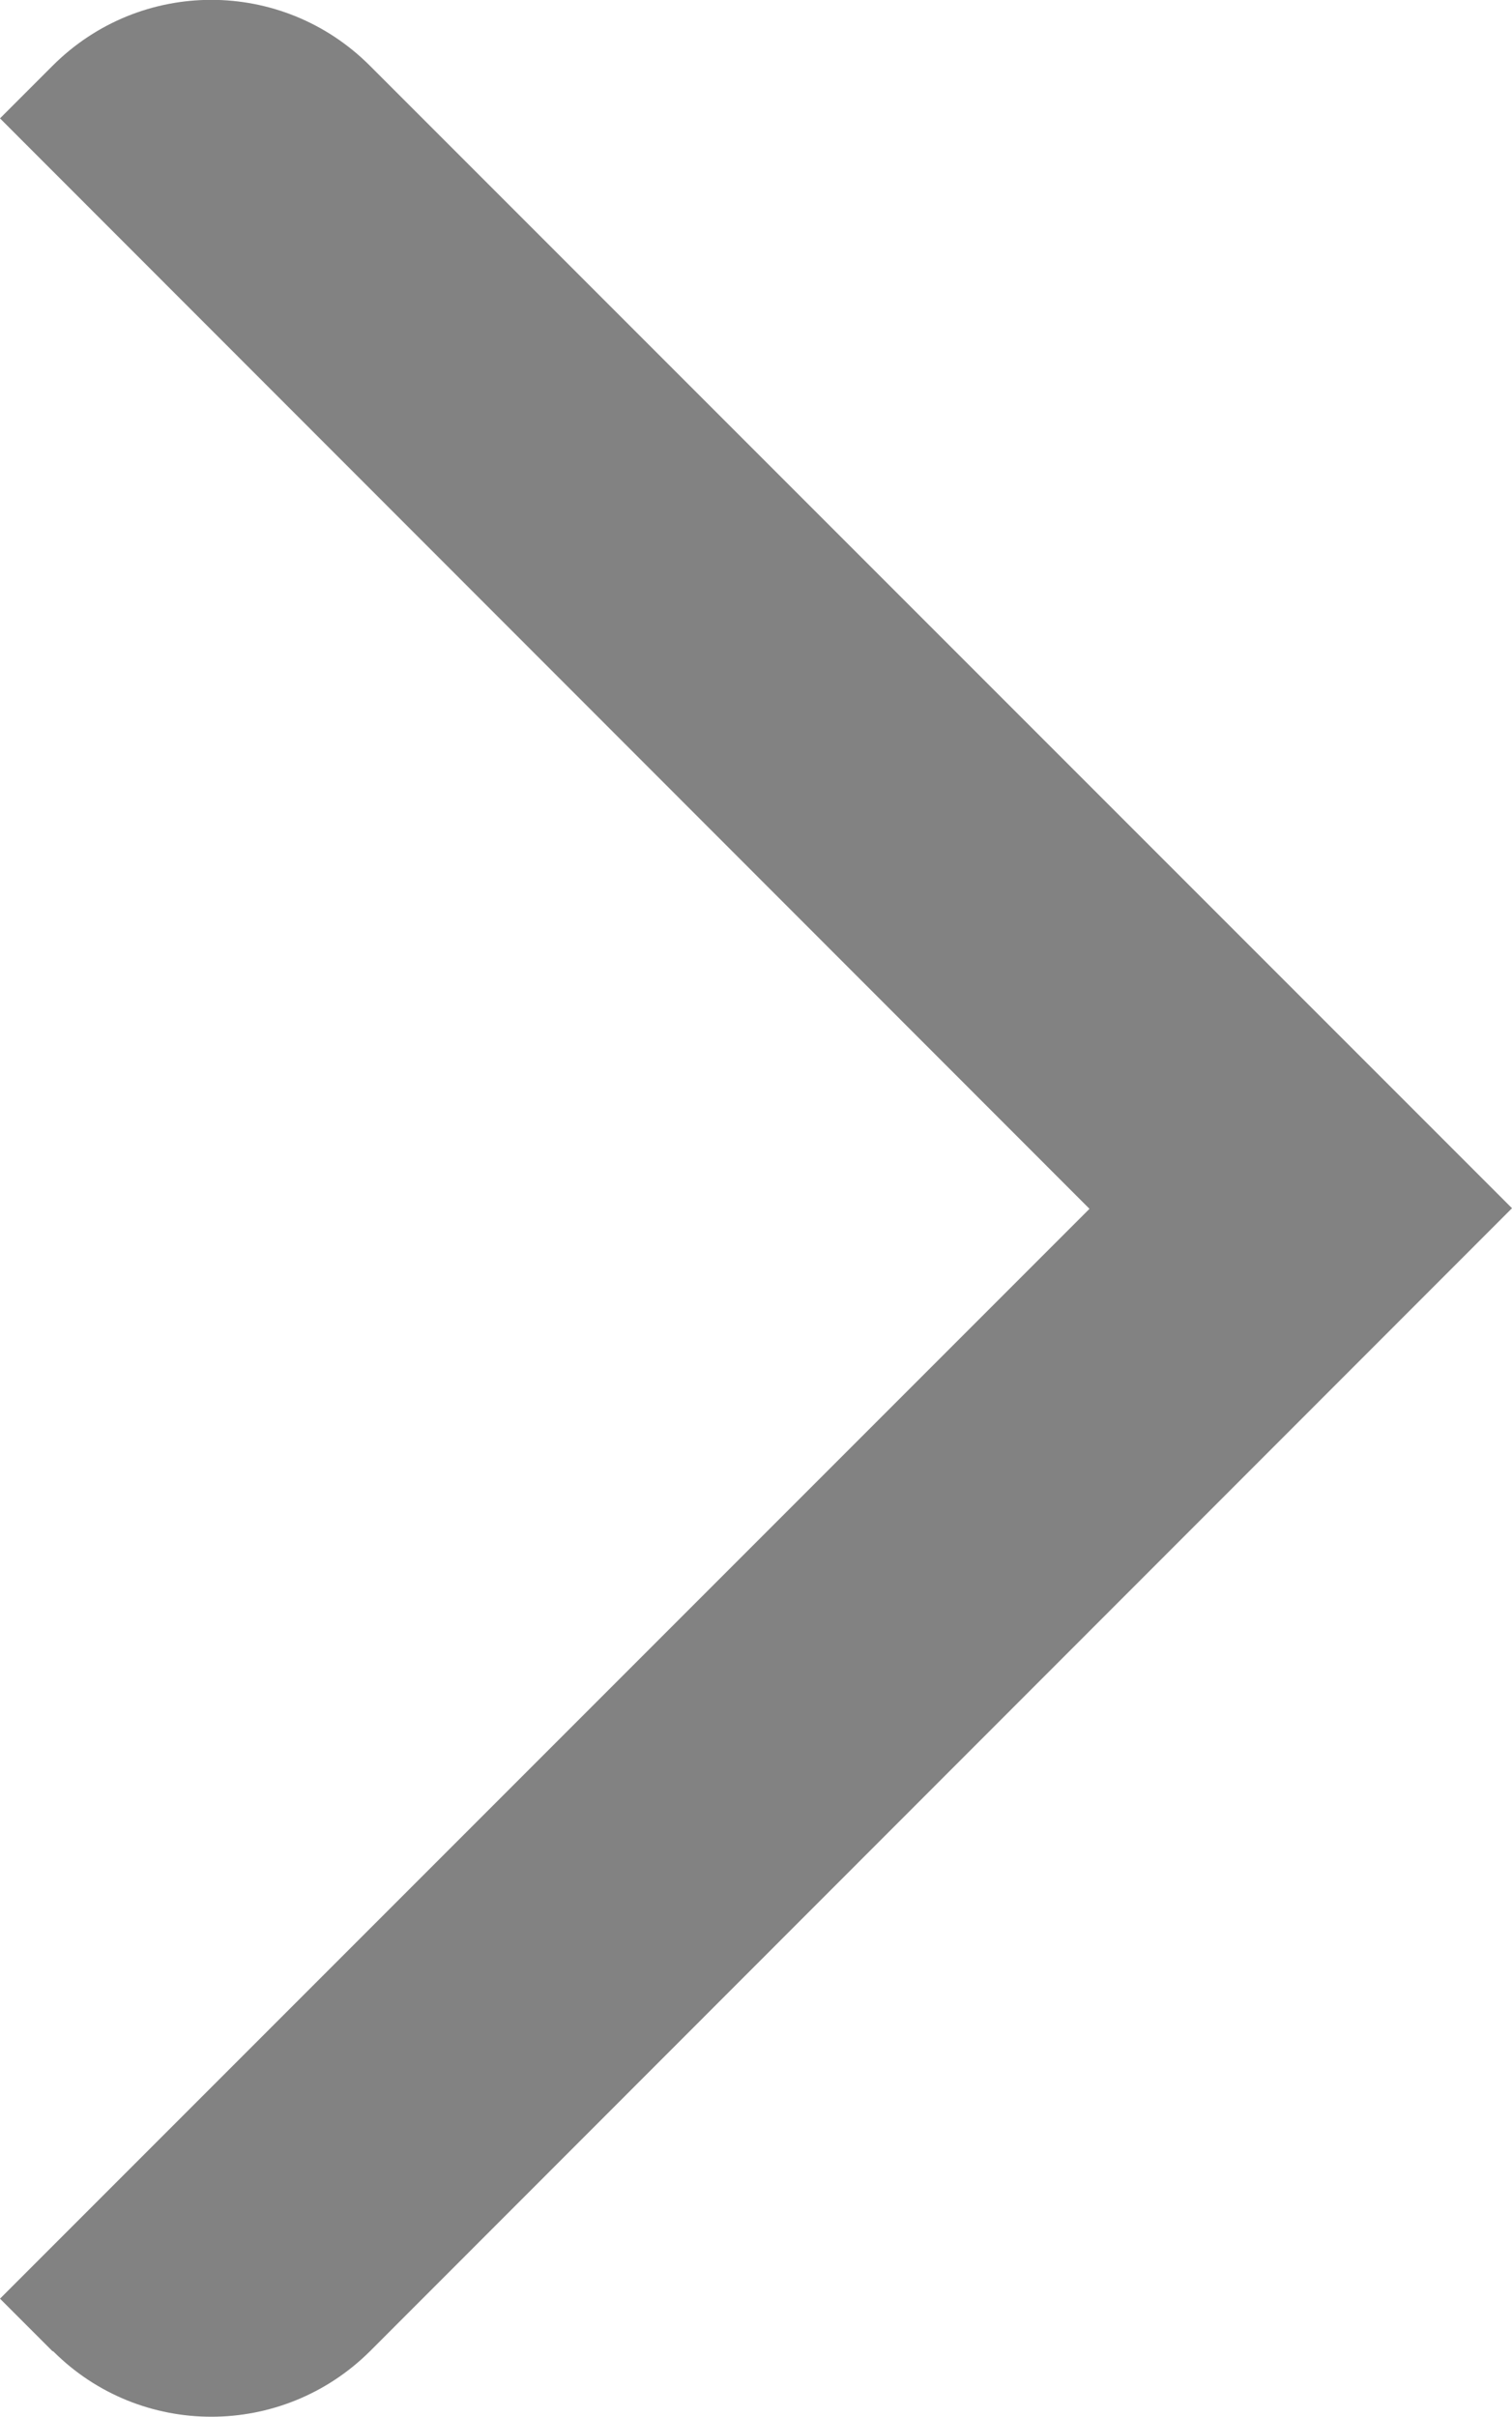
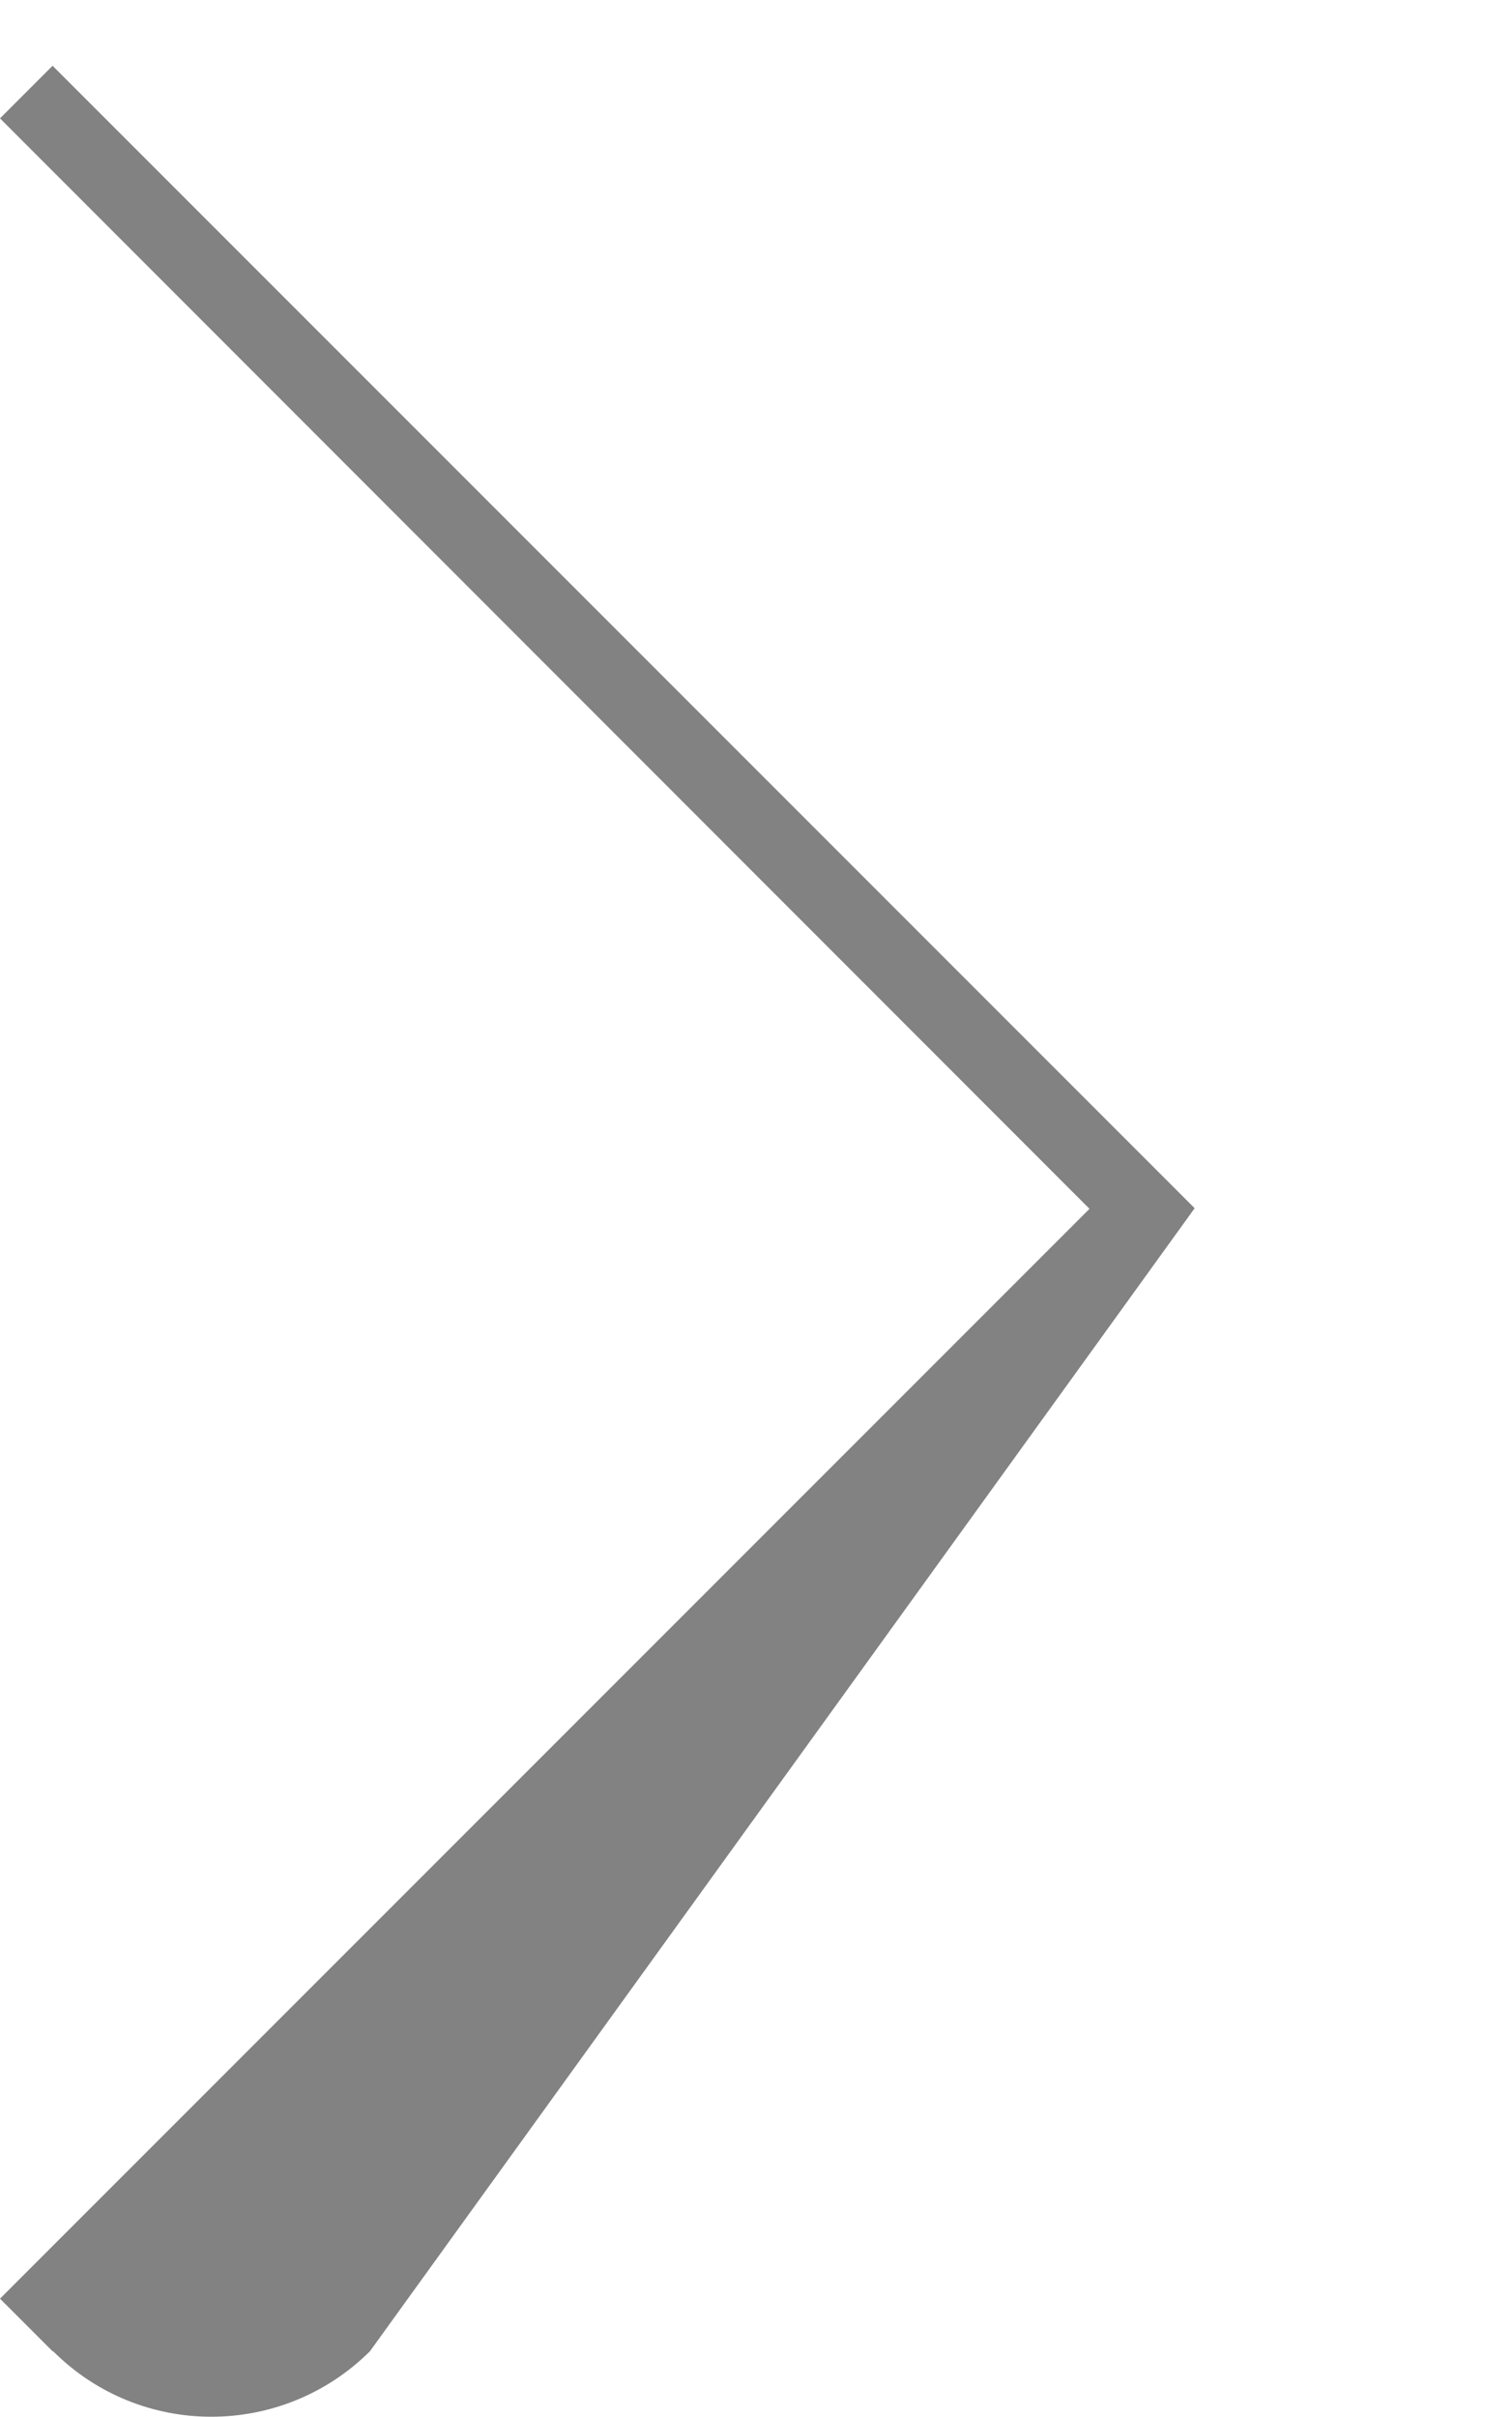
<svg xmlns="http://www.w3.org/2000/svg" id="_レイヤー_2" data-name="レイヤー_2" viewBox="0 0 25.3 40.43">
  <defs>
    <style>
      .cls-1 {
        fill: #828282;
        fill-rule: evenodd;
      }
    </style>
  </defs>
  <g id="_レイヤー_1-2" data-name="レイヤー_1">
-     <path class="cls-1" d="M.88,39.33l-.88-.88,18.23-18.23L0,1.98l.88-.88C2.35-.37,4.72-.37,6.19,1.1l19.11,19.11L6.19,39.33c-1.47,1.46-3.84,1.46-5.3,0Z" />
+     <path class="cls-1" d="M.88,39.33l-.88-.88,18.23-18.23L0,1.98l.88-.88l19.11,19.11L6.19,39.33c-1.47,1.46-3.84,1.46-5.3,0Z" />
  </g>
</svg>